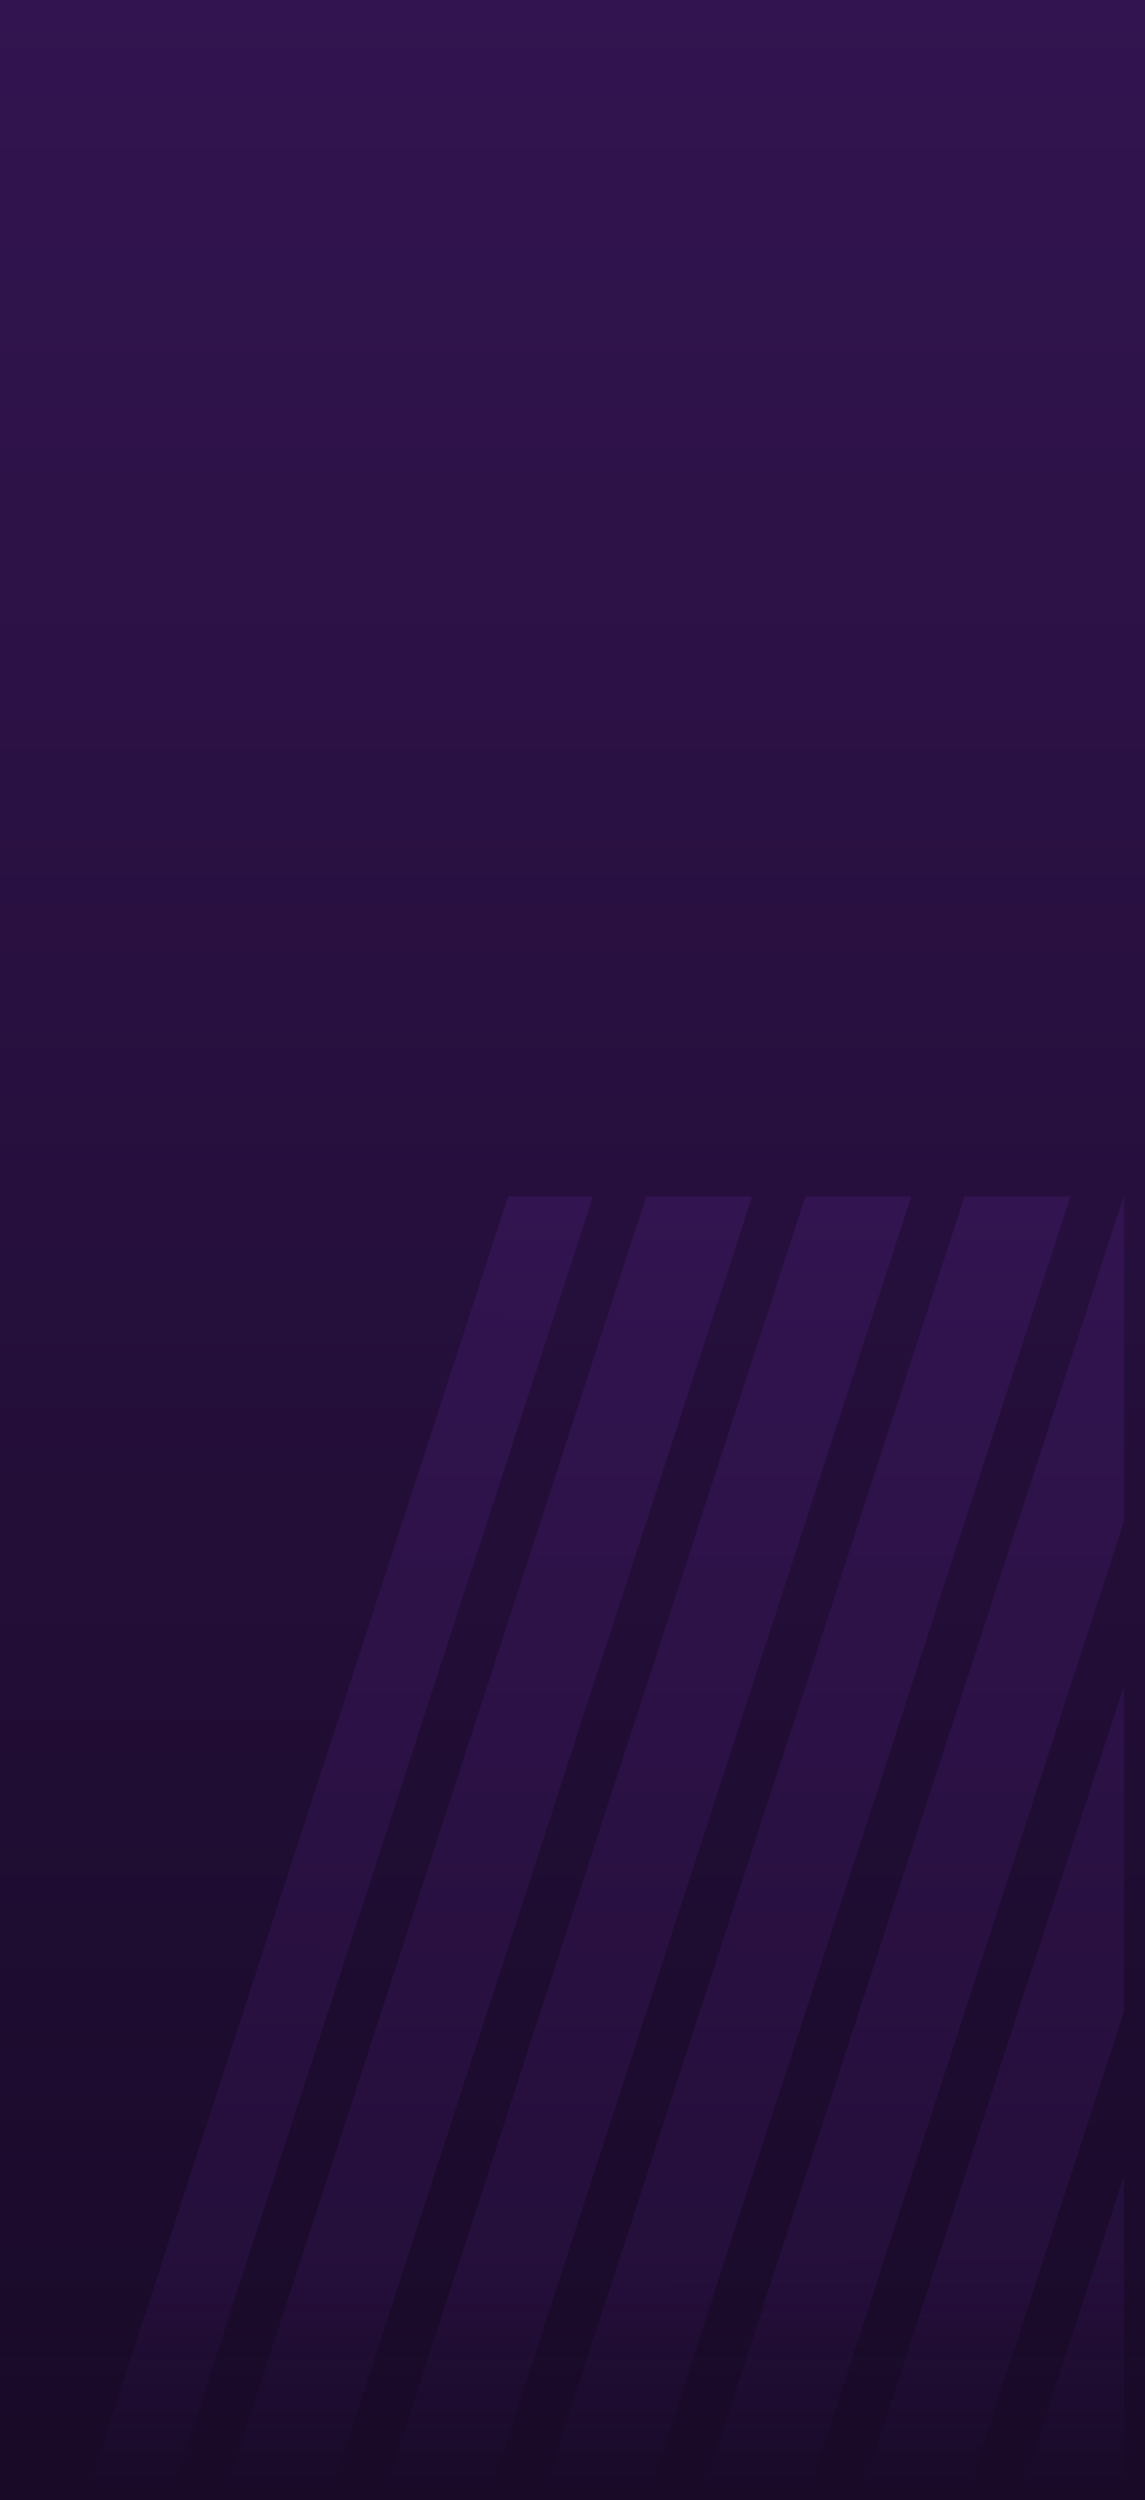
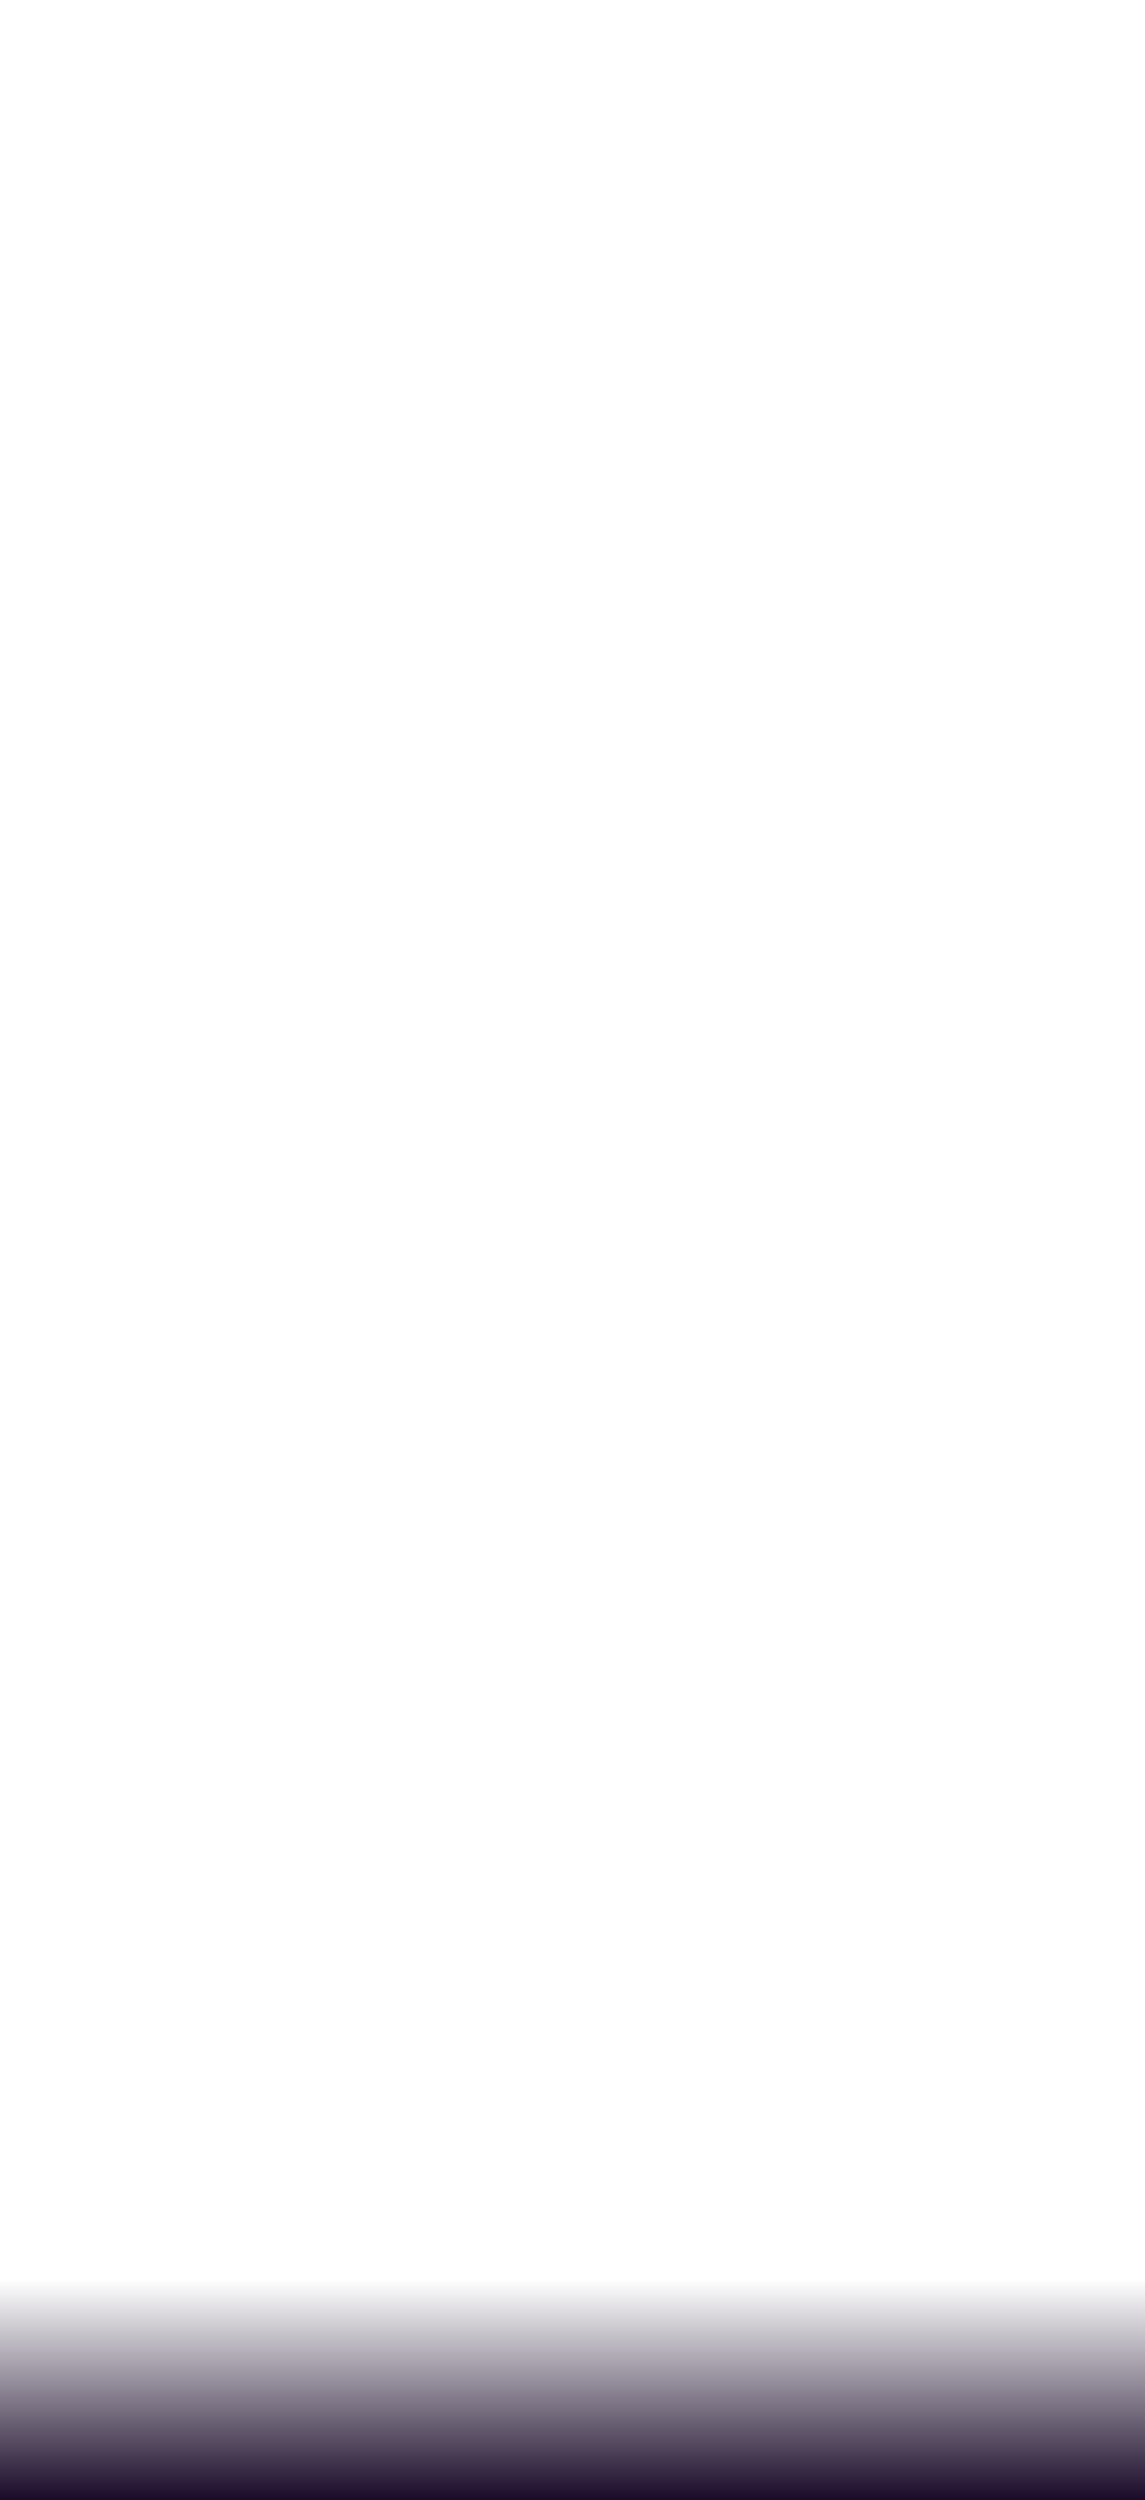
<svg xmlns="http://www.w3.org/2000/svg" xmlns:xlink="http://www.w3.org/1999/xlink" width="514" height="1122.001" viewBox="0 0 514 1122.001">
  <defs>
    <linearGradient id="linear-gradient" x1="0.5" x2="0.5" y2="1" gradientUnits="objectBoundingBox">
      <stop offset="0" stop-color="#190a28" />
      <stop offset="1" stop-color="#321450" />
    </linearGradient>
    <clipPath id="clip-path">
      <path id="Path_8574" data-name="Path 8574" d="M-1301.862,1816.145H-1025.4l190.1-585.072h-466.565Z" transform="translate(1301.862 -1231.073)" fill="none" />
    </clipPath>
    <linearGradient id="linear-gradient-2" x1="0.086" y1="-0.007" x2="0.083" y2="0.91" xlink:href="#linear-gradient" />
    <linearGradient id="linear-gradient-3" x1="0.5" x2="0.5" y2="1" gradientUnits="objectBoundingBox">
      <stop offset="0" stop-color="#190a28" stop-opacity="0" />
      <stop offset="1" stop-color="#190a28" />
    </linearGradient>
  </defs>
  <g id="Group_6287" data-name="Group 6287" transform="translate(9575 595)">
-     <rect id="Rectangle_2784" data-name="Rectangle 2784" width="514" height="1122" transform="translate(-9061 527) rotate(180)" fill="url(#linear-gradient)" />
    <g id="Group_4988" data-name="Group 4988" transform="translate(-10691.862 1758.074) rotate(180)">
      <g id="Group_4987" data-name="Group 4987" transform="translate(-1621.433 1231.073)">
        <g id="Group_4986" data-name="Group 4986" clip-path="url(#clip-path)">
-           <path id="Union_93" data-name="Union 93" d="M1353.945,964.621,1667.37,0h47.508L1401.453,964.621Zm-71.451,0L1595.918,0h47.5L1330,964.621Zm-71.457,0L1524.461,0h47.507L1258.545,964.621Zm-71.452,0L1453.009,0h47.508L1187.093,964.621Zm-71.452,0L1381.558,0h47.507L1115.641,964.621Zm-71.451,0L1310.106,0h47.508L1044.19,964.621Zm-71.457,0L1238.649,0h47.507L972.733,964.621Zm-71.452,0L1167.2,0H1214.7L901.281,964.621Zm-71.452,0L1095.745,0h47.508L829.829,964.621Zm-71.457,0L1024.288,0H1071.8L758.372,964.621Zm-71.452,0L952.837,0h47.508L686.921,964.621Zm-71.452,0L881.385,0h47.508L615.469,964.621Zm-71.452,0L809.933,0h47.5L544.017,964.621Zm-67.789,0h-3.668L738.476,0h47.508L472.56,964.621Zm-75.12,0L667.025,0h47.508L401.109,964.621Zm-71.452,0L595.573,0h47.5L329.657,964.621Zm-71.457,0L524.116,0h47.508L258.2,964.621Zm-71.452,0L452.664,0h47.508L186.748,964.621Zm-71.452,0L381.213,0H428.72L115.3,964.621ZM0,964.621V953.344L309.761,0h47.5L43.844,964.621Zm1711.214,0,3.663-11.278v11.278Zm-71.457,0,75.12-231.186V879.642l-27.612,84.975Zm-71.452,0,146.571-451.1V659.729l-99.063,304.888Zm-71.452,0L1714.877,293.61V439.822L1544.362,964.617Zm-71.457,0L1714.877,73.7V219.908L1472.905,964.617ZM0,733.437,238.3,0h47.508L0,879.648ZM0,513.523,166.852,0H214.36L0,659.735ZM0,293.61,95.4,0h47.508L0,439.822ZM0,73.7,23.944,0H71.452L0,219.913Z" transform="translate(0 -294.248)" fill="url(#linear-gradient-2)" />
-         </g>
+           </g>
      </g>
    </g>
    <rect id="Rectangle_3958" data-name="Rectangle 3958" width="514" height="99" transform="translate(-9575 428)" fill="url(#linear-gradient-3)" />
  </g>
</svg>